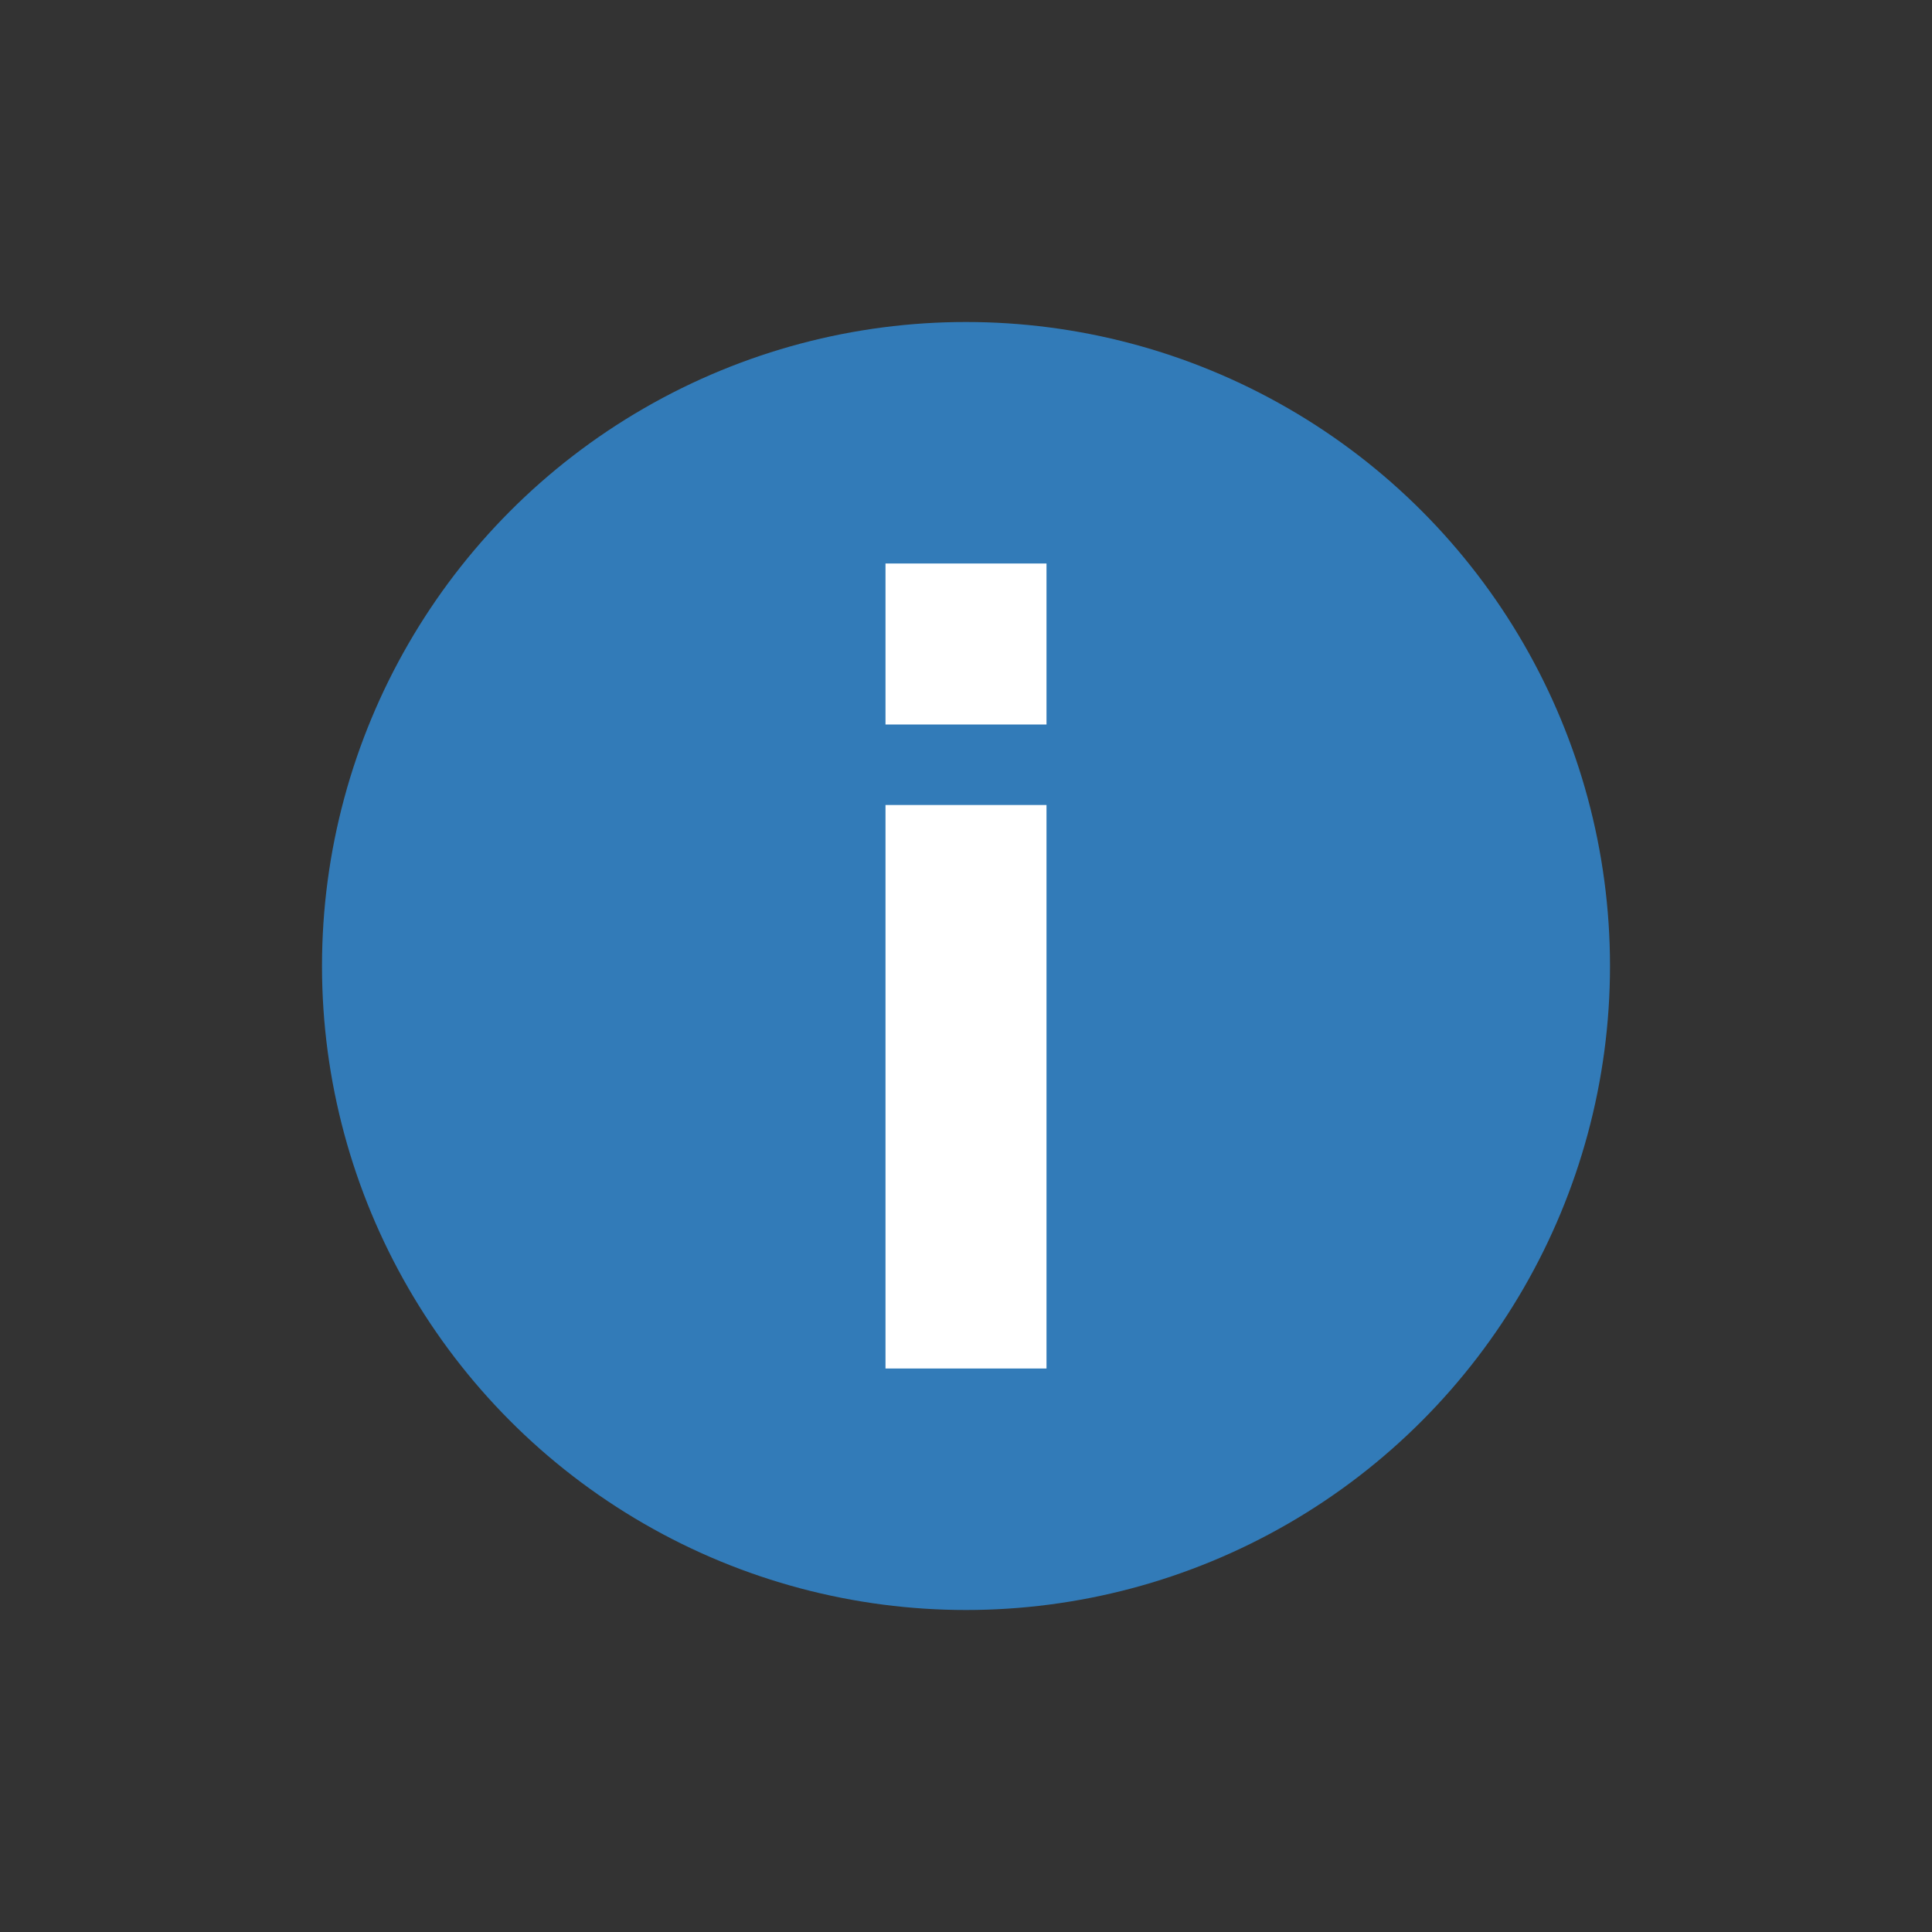
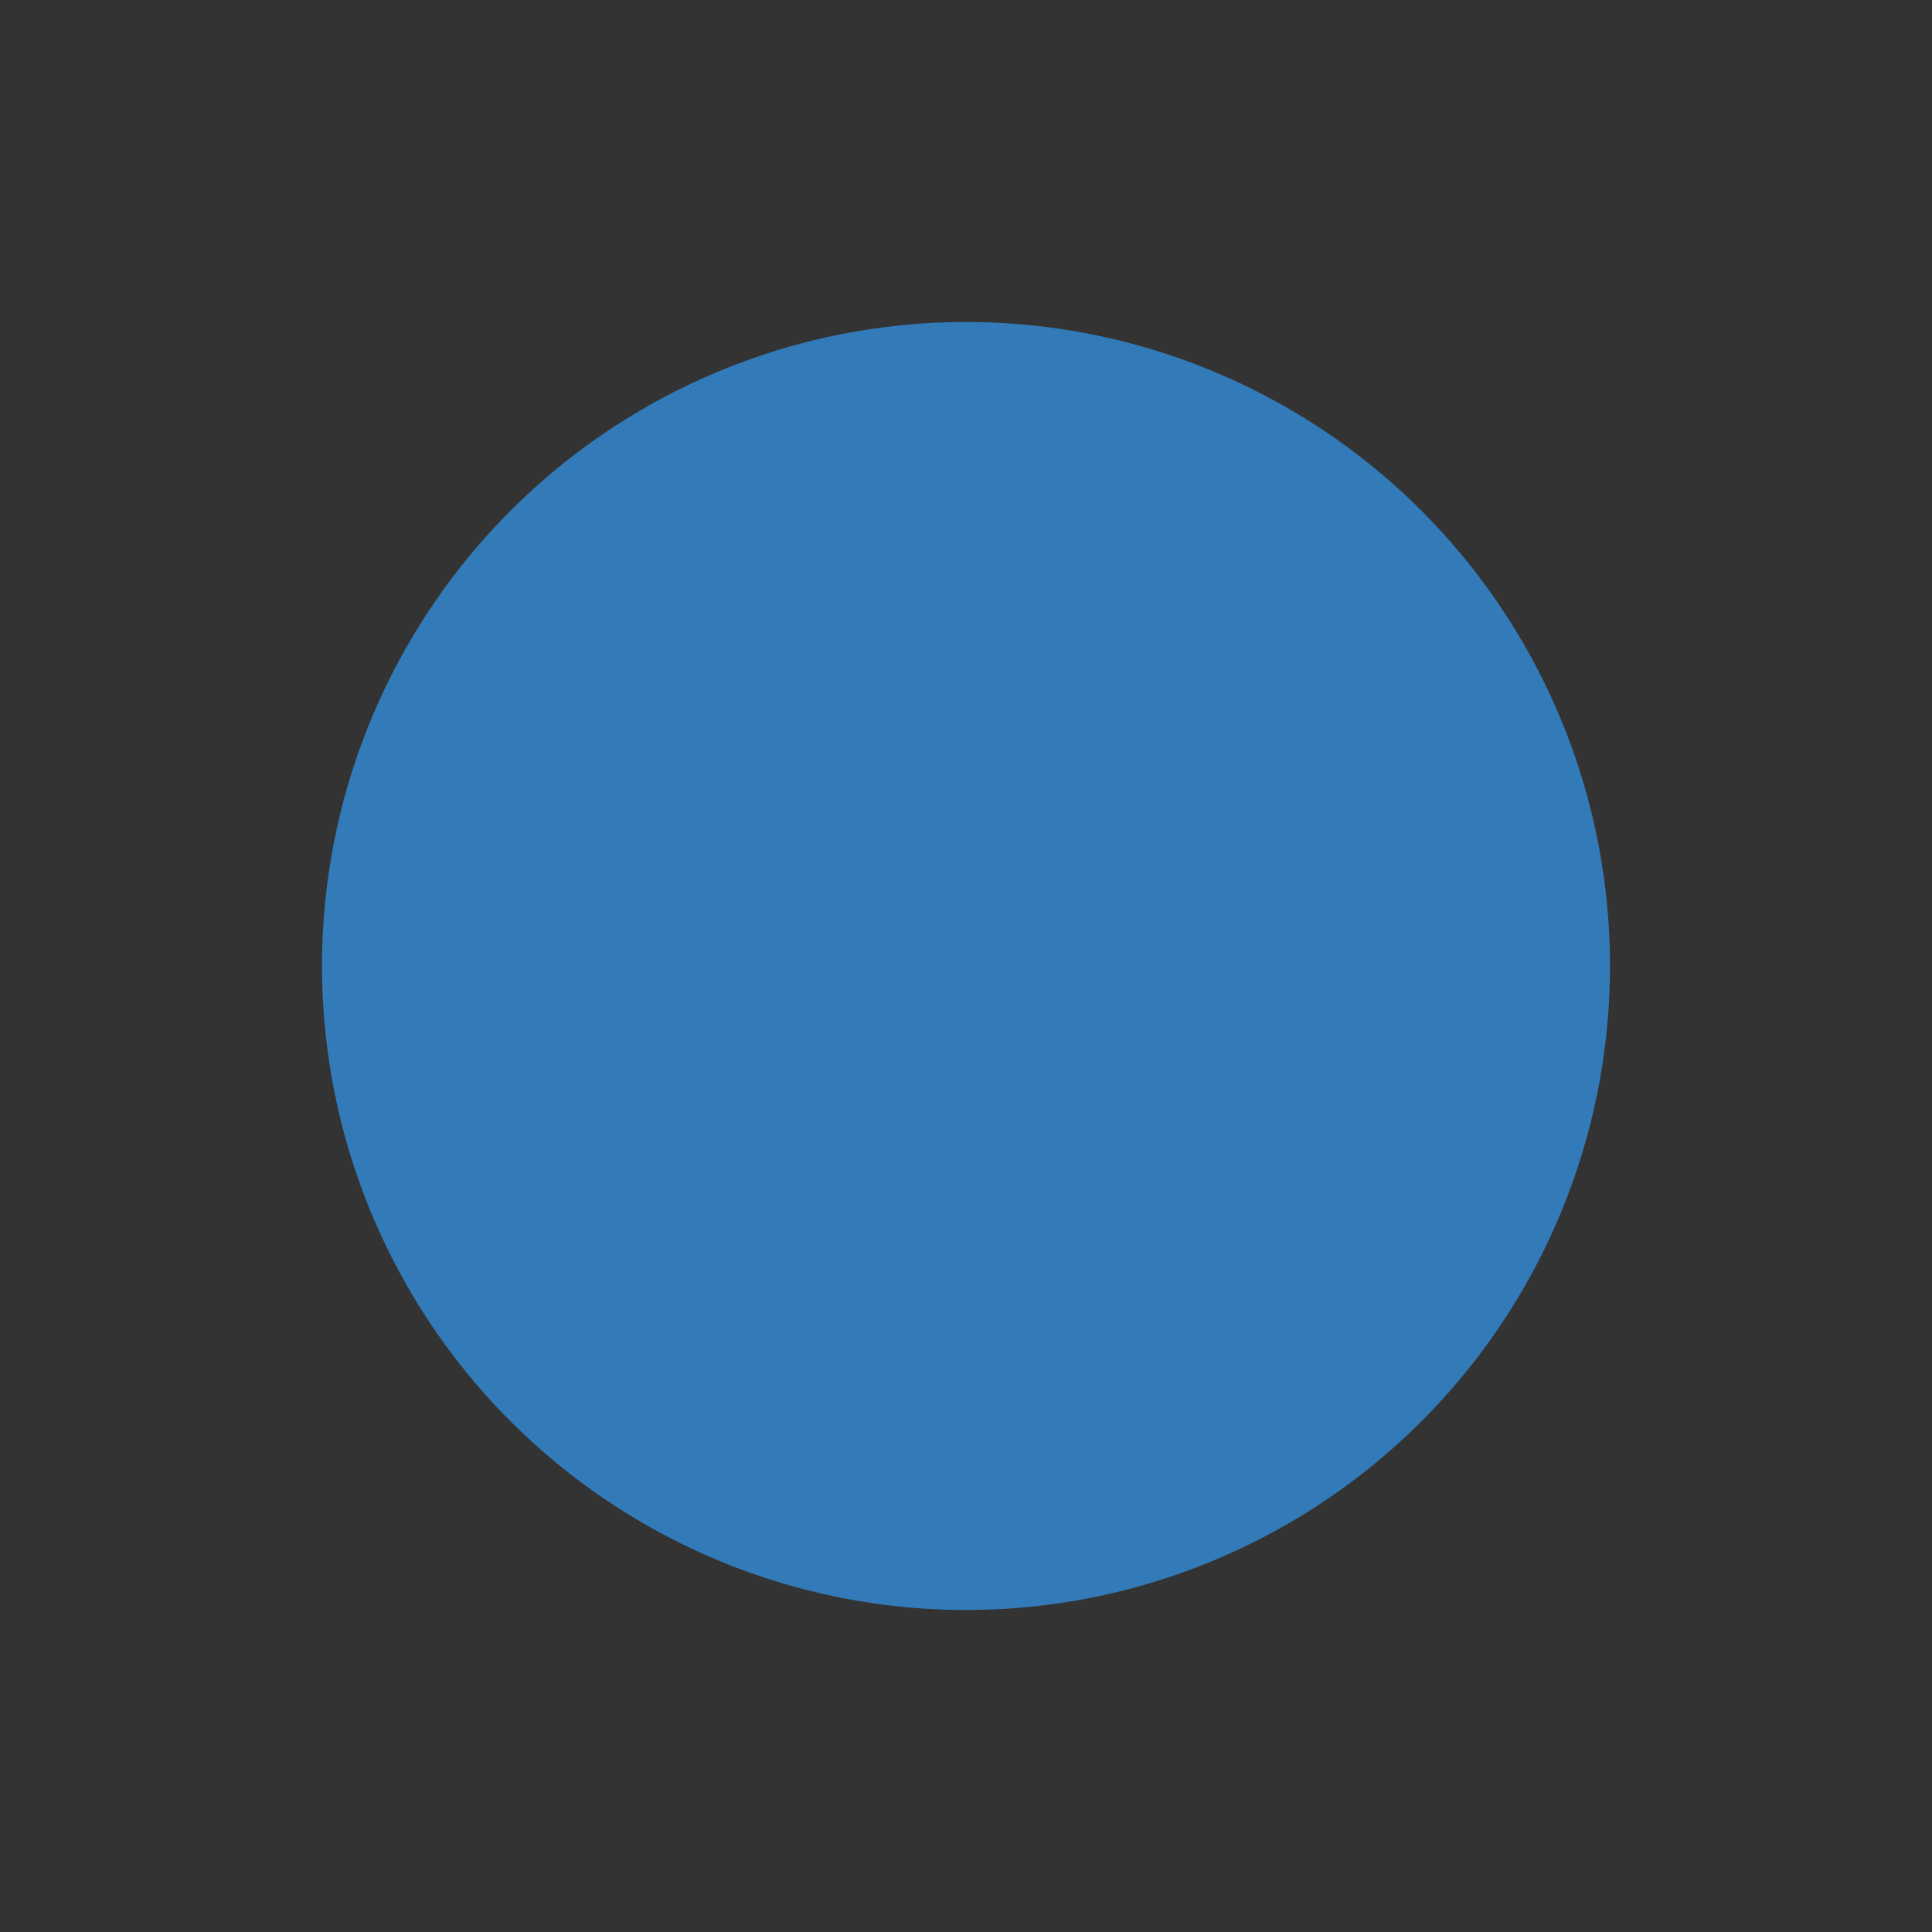
<svg xmlns="http://www.w3.org/2000/svg" viewBox="0 0 24 24">
  <rect x="0" y="0" width="24" height="24" fill="#333333" stroke="none" />
  <defs>
    <style>
      .cls-1 {
        fill: #327bb8;
      }

      .cls-2 {
        fill: #fff;
      }
    </style>
  </defs>
  <title>24</title>
  <g id="Vrstva_13" data-name="Vrstva 13">
    <circle class="cls-1" cx="12" cy="12" r="8" />
-     <rect class="cls-2" x="11" y="7" width="2" height="2" />
-     <rect class="cls-2" x="11" y="10" width="2" height="7" />
  </g>
</svg>